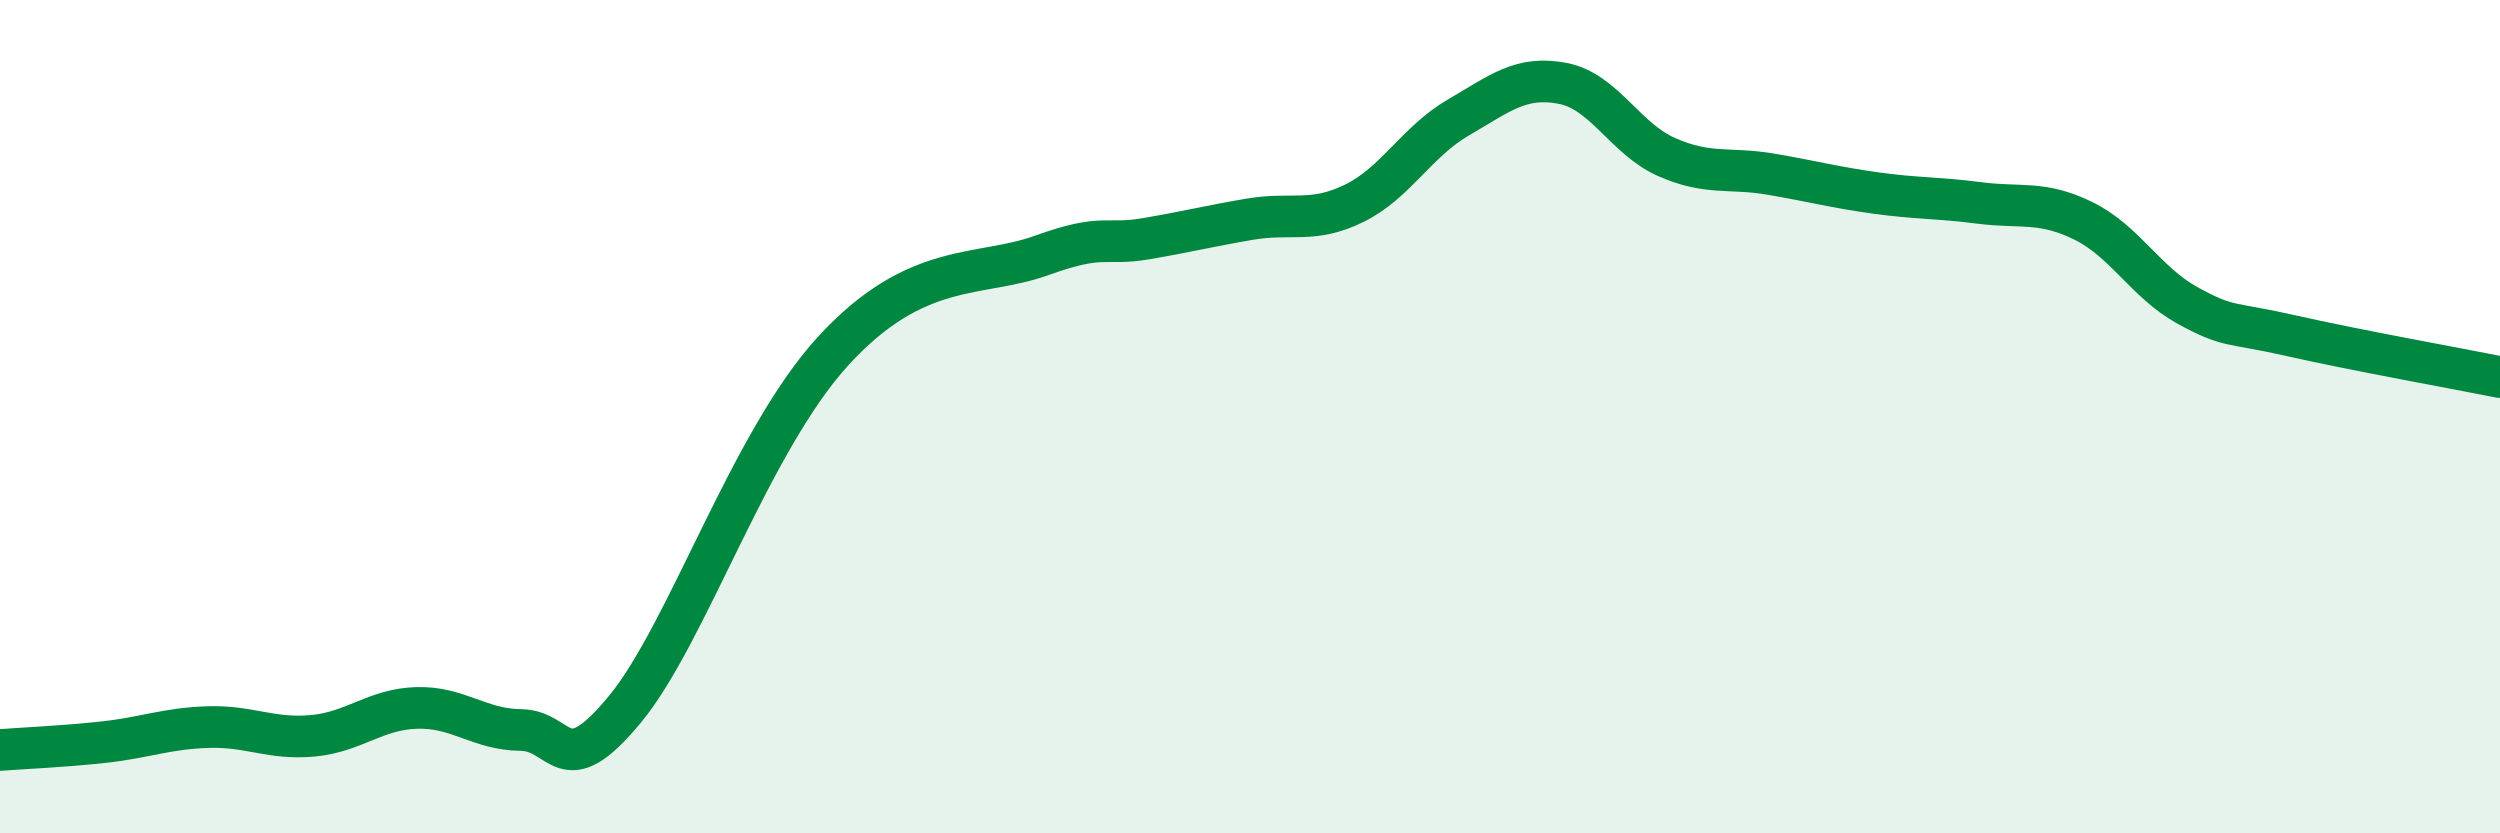
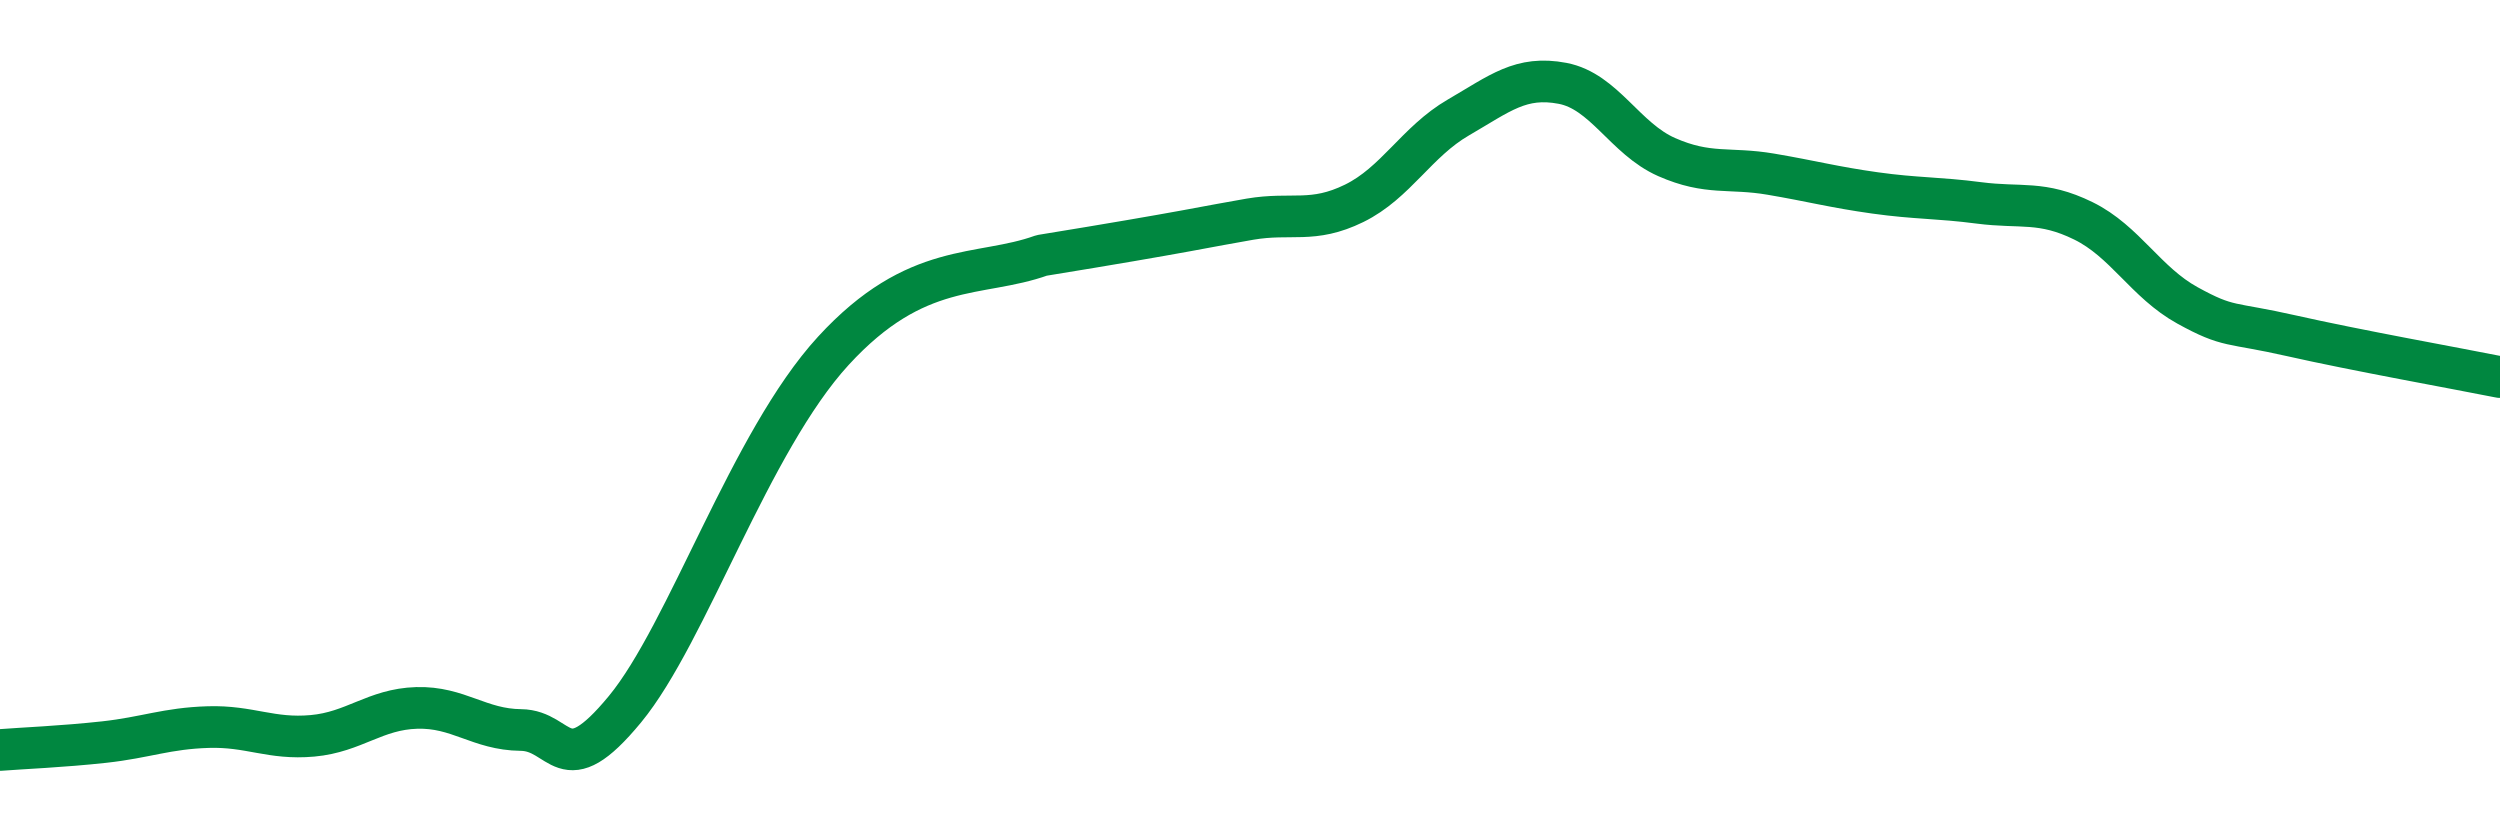
<svg xmlns="http://www.w3.org/2000/svg" width="60" height="20" viewBox="0 0 60 20">
-   <path d="M 0,18 C 0.5,17.96 1.5,17.92 2.5,17.81 C 3.5,17.7 4,17.48 5,17.45 C 6,17.42 6.5,17.75 7.5,17.66 C 8.5,17.57 9,17.02 10,16.99 C 11,16.96 11.5,17.51 12.5,17.52 C 13.5,17.53 13.5,18.84 15,17.02 C 16.5,15.2 18,10.6 20,8.42 C 22,6.24 23.5,6.67 25,6.13 C 26.5,5.59 26.5,5.9 27.5,5.73 C 28.5,5.56 29,5.43 30,5.26 C 31,5.09 31.5,5.37 32.5,4.88 C 33.5,4.39 34,3.4 35,2.82 C 36,2.24 36.5,1.81 37.5,2 C 38.5,2.19 39,3.33 40,3.77 C 41,4.21 41.5,4.01 42.5,4.18 C 43.5,4.35 44,4.49 45,4.63 C 46,4.77 46.5,4.74 47.5,4.87 C 48.5,5 49,4.81 50,5.3 C 51,5.79 51.5,6.78 52.5,7.33 C 53.5,7.88 53.5,7.72 55,8.06 C 56.5,8.4 59,8.85 60,9.05L60 20L0 20Z" fill="#008740" opacity="0.1" stroke-linecap="round" stroke-linejoin="round" />
-   <path d="M 0,18 C 0.5,17.96 1.5,17.92 2.5,17.81 C 3.5,17.7 4,17.48 5,17.45 C 6,17.42 6.5,17.75 7.5,17.66 C 8.5,17.57 9,17.02 10,16.99 C 11,16.96 11.5,17.51 12.5,17.52 C 13.5,17.53 13.5,18.84 15,17.02 C 16.5,15.2 18,10.6 20,8.42 C 22,6.24 23.5,6.67 25,6.13 C 26.5,5.59 26.5,5.9 27.5,5.73 C 28.5,5.56 29,5.43 30,5.26 C 31,5.09 31.5,5.37 32.5,4.88 C 33.5,4.39 34,3.4 35,2.82 C 36,2.24 36.5,1.81 37.5,2 C 38.5,2.19 39,3.33 40,3.77 C 41,4.21 41.5,4.01 42.5,4.18 C 43.5,4.35 44,4.49 45,4.63 C 46,4.77 46.5,4.74 47.5,4.87 C 48.5,5 49,4.81 50,5.3 C 51,5.79 51.5,6.78 52.5,7.33 C 53.5,7.88 53.5,7.72 55,8.06 C 56.5,8.4 59,8.85 60,9.05" stroke="#008740" stroke-width="1" fill="none" stroke-linecap="round" stroke-linejoin="round" />
+   <path d="M 0,18 C 0.5,17.96 1.5,17.92 2.5,17.81 C 3.5,17.7 4,17.48 5,17.45 C 6,17.42 6.5,17.75 7.5,17.66 C 8.5,17.57 9,17.02 10,16.99 C 11,16.96 11.5,17.51 12.5,17.52 C 13.5,17.53 13.5,18.84 15,17.02 C 16.5,15.2 18,10.6 20,8.42 C 22,6.24 23.5,6.67 25,6.13 C 28.5,5.56 29,5.43 30,5.26 C 31,5.09 31.5,5.37 32.5,4.88 C 33.5,4.39 34,3.4 35,2.82 C 36,2.24 36.5,1.81 37.5,2 C 38.5,2.19 39,3.33 40,3.77 C 41,4.21 41.5,4.01 42.5,4.18 C 43.5,4.35 44,4.49 45,4.63 C 46,4.77 46.5,4.74 47.5,4.87 C 48.5,5 49,4.81 50,5.3 C 51,5.79 51.5,6.78 52.5,7.33 C 53.5,7.88 53.5,7.72 55,8.06 C 56.5,8.4 59,8.85 60,9.05" stroke="#008740" stroke-width="1" fill="none" stroke-linecap="round" stroke-linejoin="round" />
</svg>